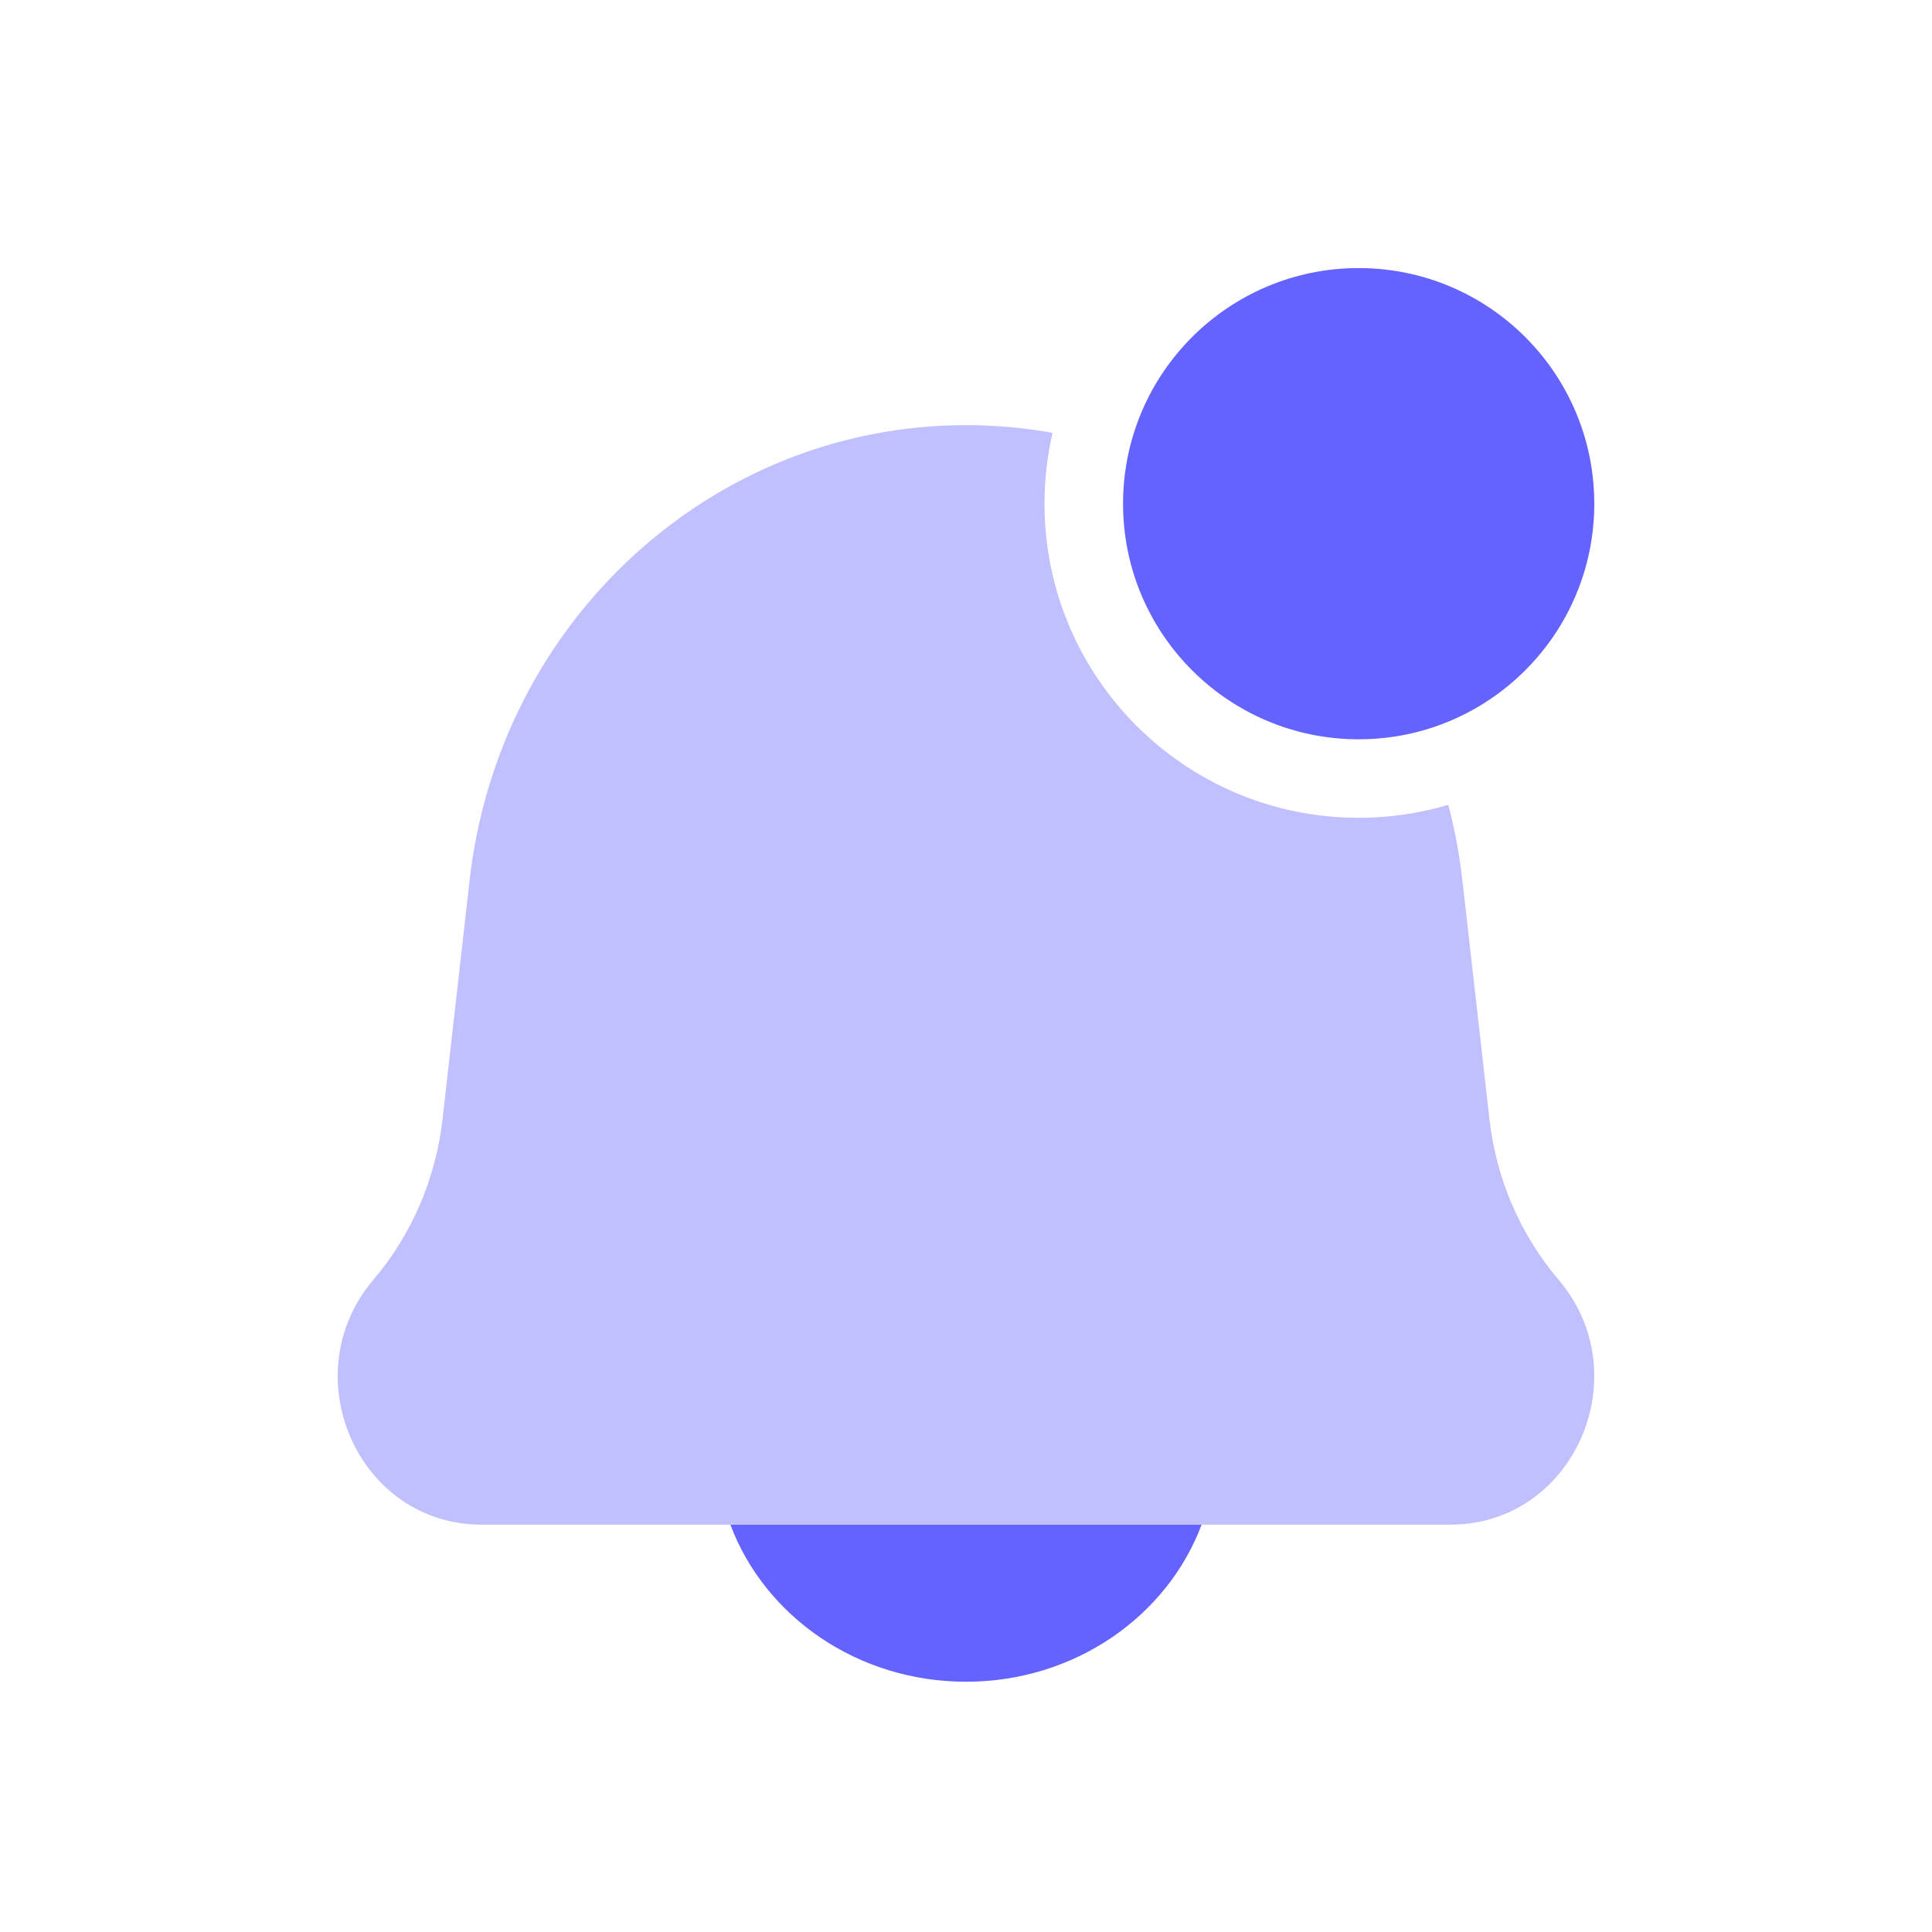
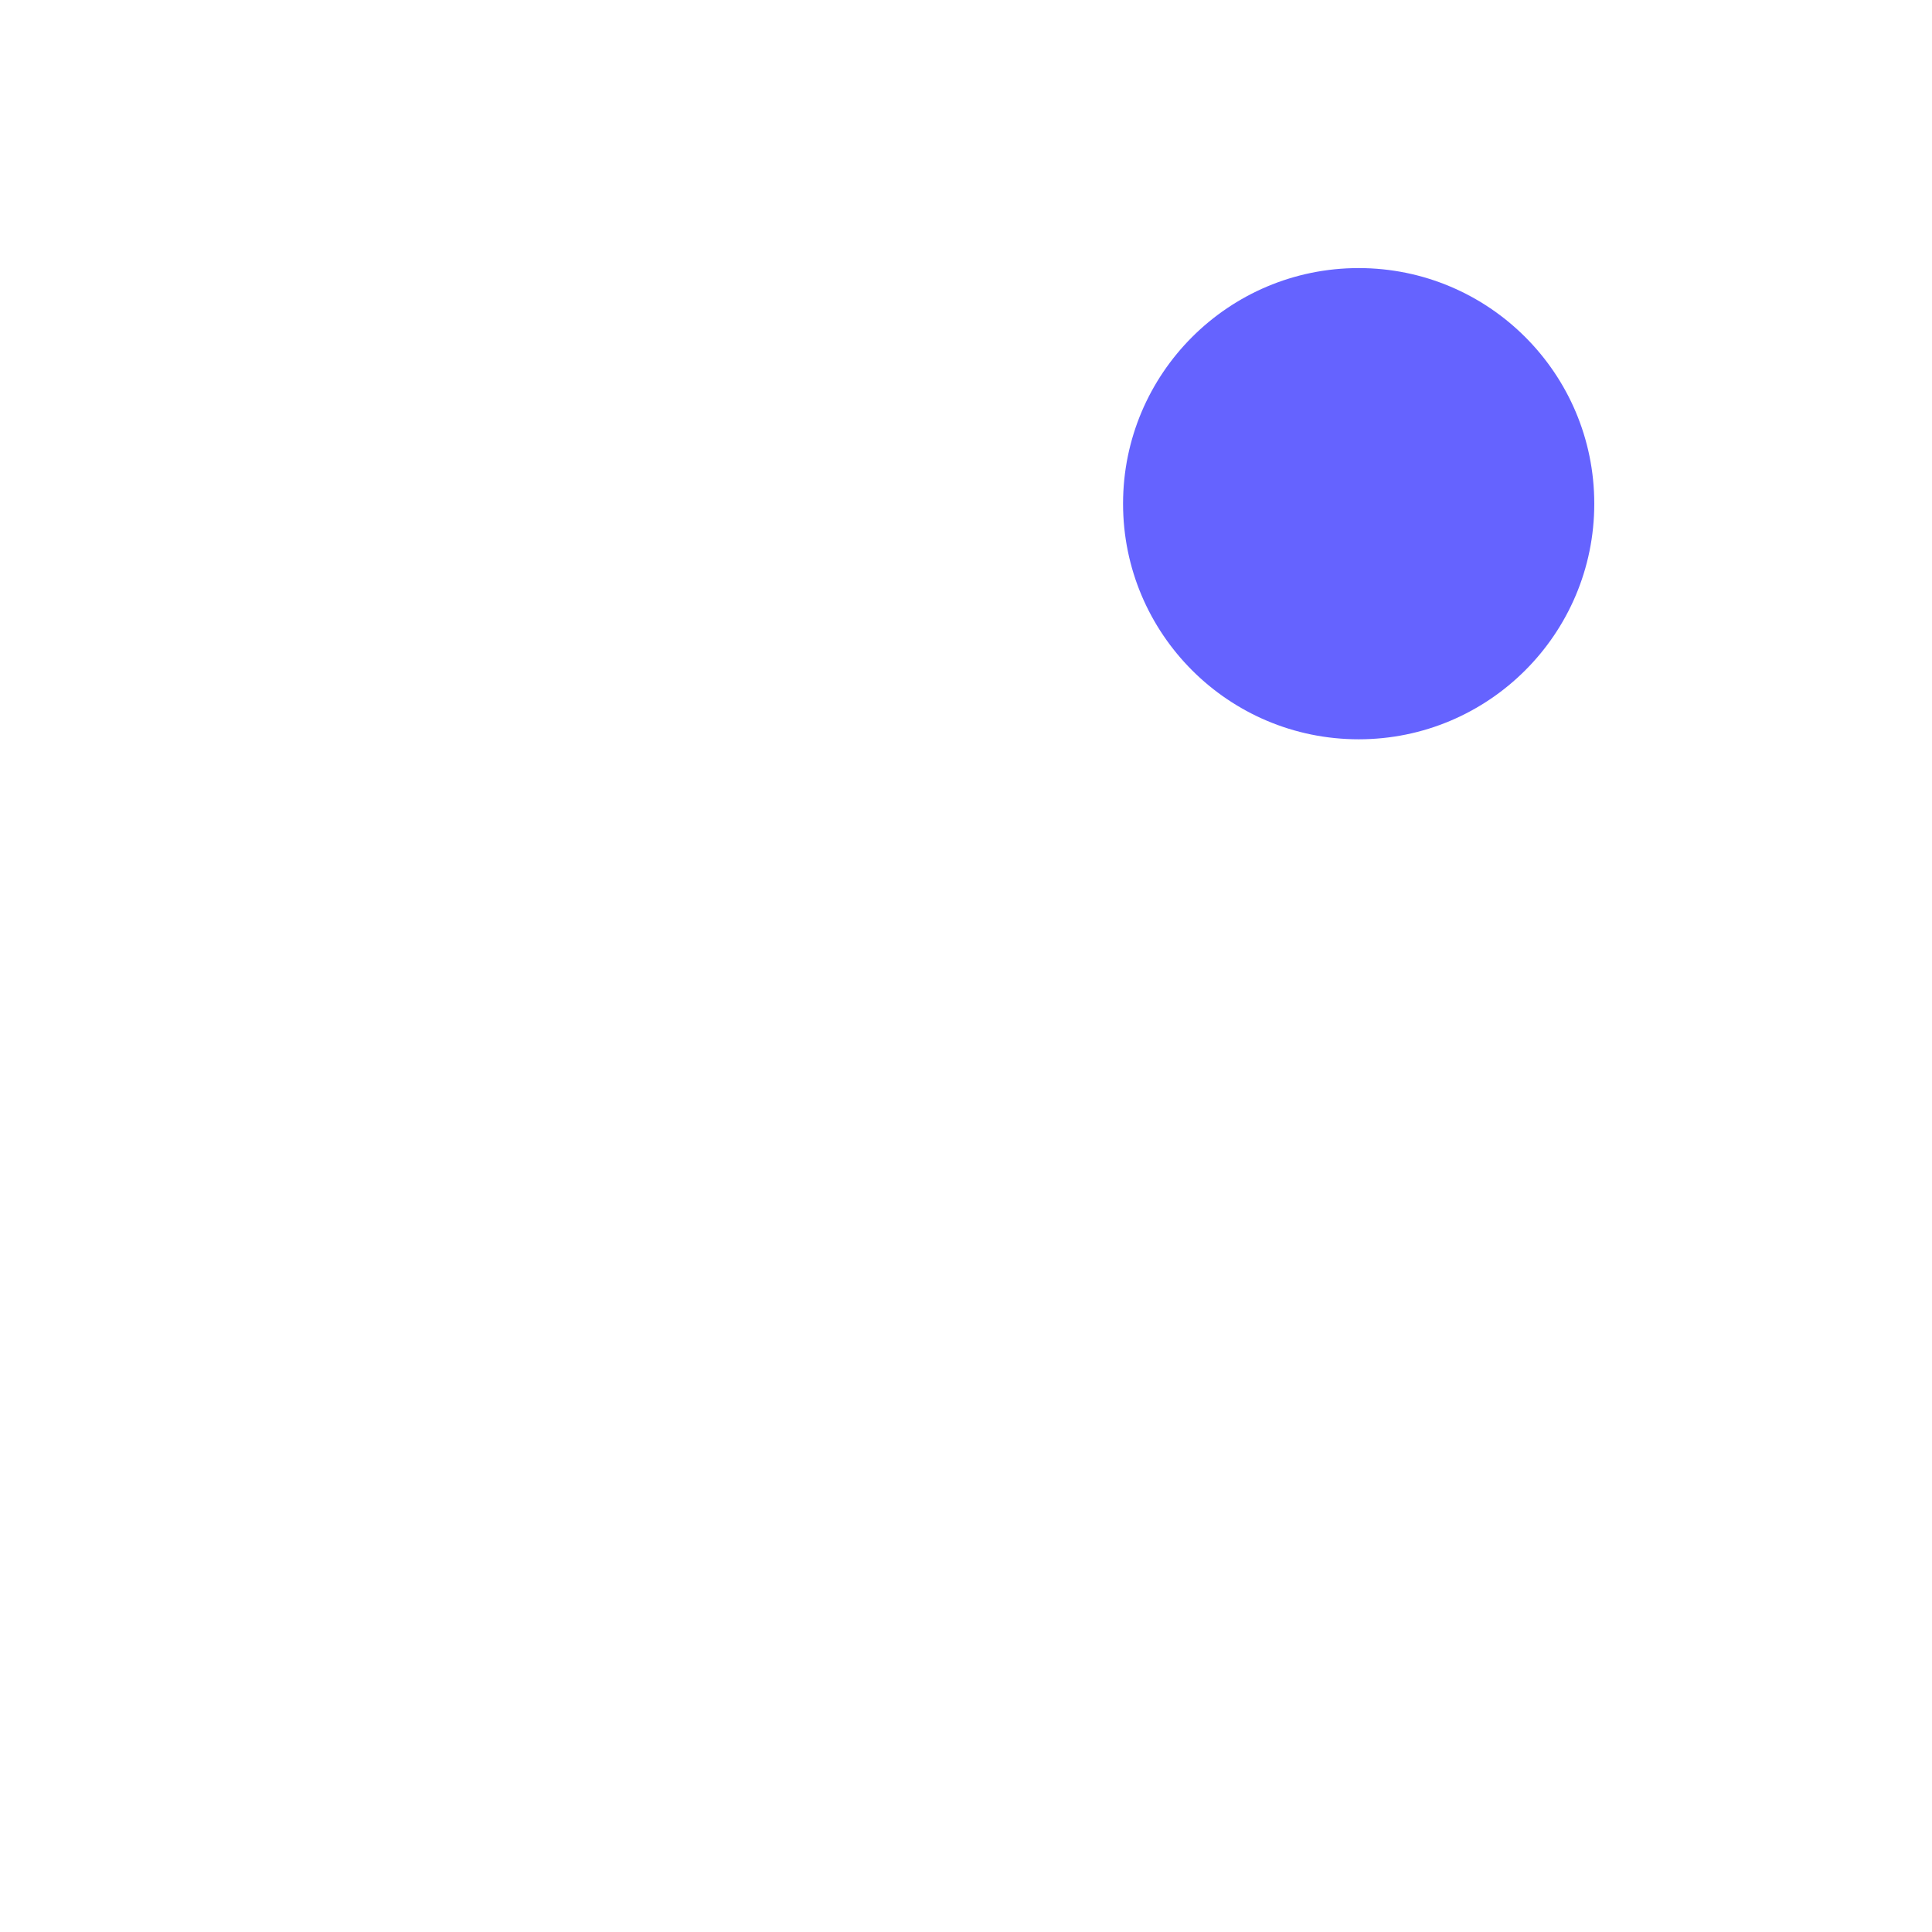
<svg xmlns="http://www.w3.org/2000/svg" width="41" height="41" viewBox="0 0 41 41" fill="none">
-   <path d="M20.5 35.689C22.808 35.689 24.772 34.298 25.5 32.356H15.5C16.228 34.298 18.192 35.689 20.5 35.689Z" fill="#6563FF" />
-   <path opacity="0.4" fill-rule="evenodd" clip-rule="evenodd" d="M30.735 17.08C30.132 17.259 29.494 17.355 28.833 17.355C25.151 17.355 22.166 14.371 22.166 10.689C22.166 10.172 22.225 9.669 22.337 9.186C21.739 9.078 21.125 9.022 20.5 9.022C15.118 9.022 10.589 13.174 9.966 18.679L9.391 23.753C9.248 25.014 8.737 26.2 7.926 27.156C6.203 29.183 7.601 32.355 10.217 32.355H30.783C33.398 32.355 34.796 29.183 33.074 27.156C32.262 26.2 31.751 25.014 31.609 23.753L31.034 18.679C30.972 18.132 30.871 17.598 30.735 17.08Z" fill="#6563FF" />
  <circle cx="28.833" cy="10.689" r="5" fill="#6563FF" />
</svg>